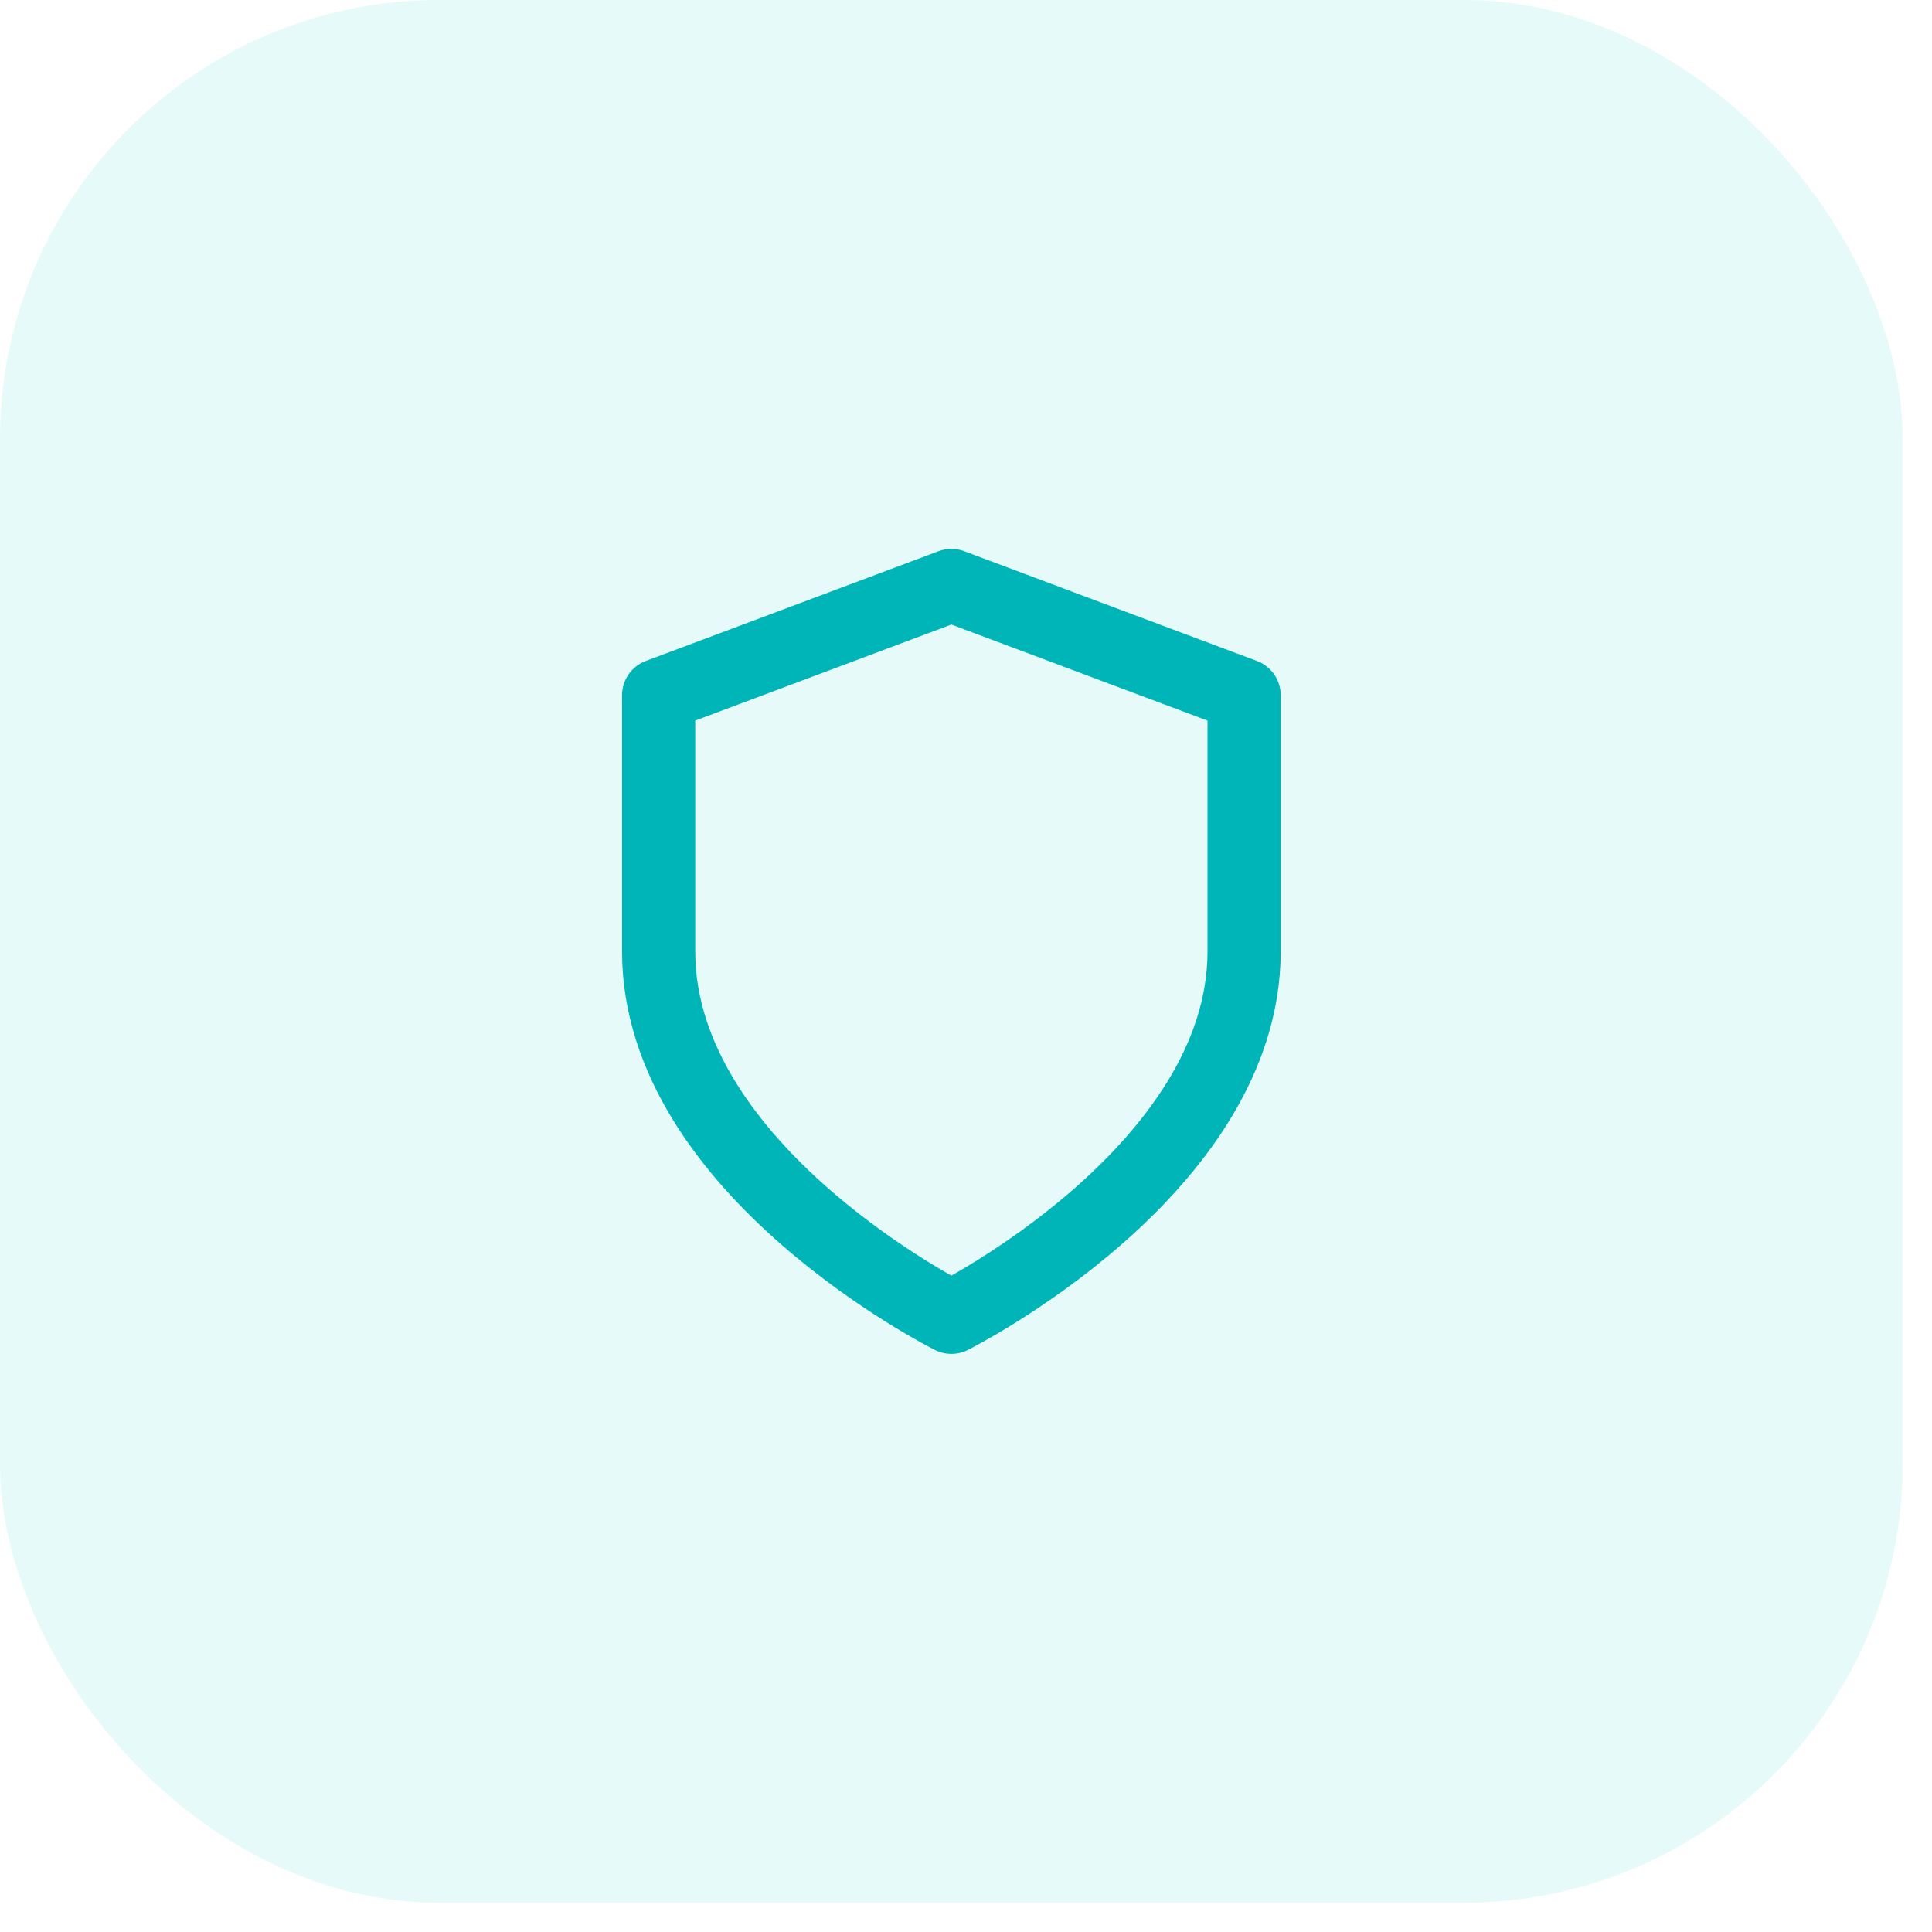
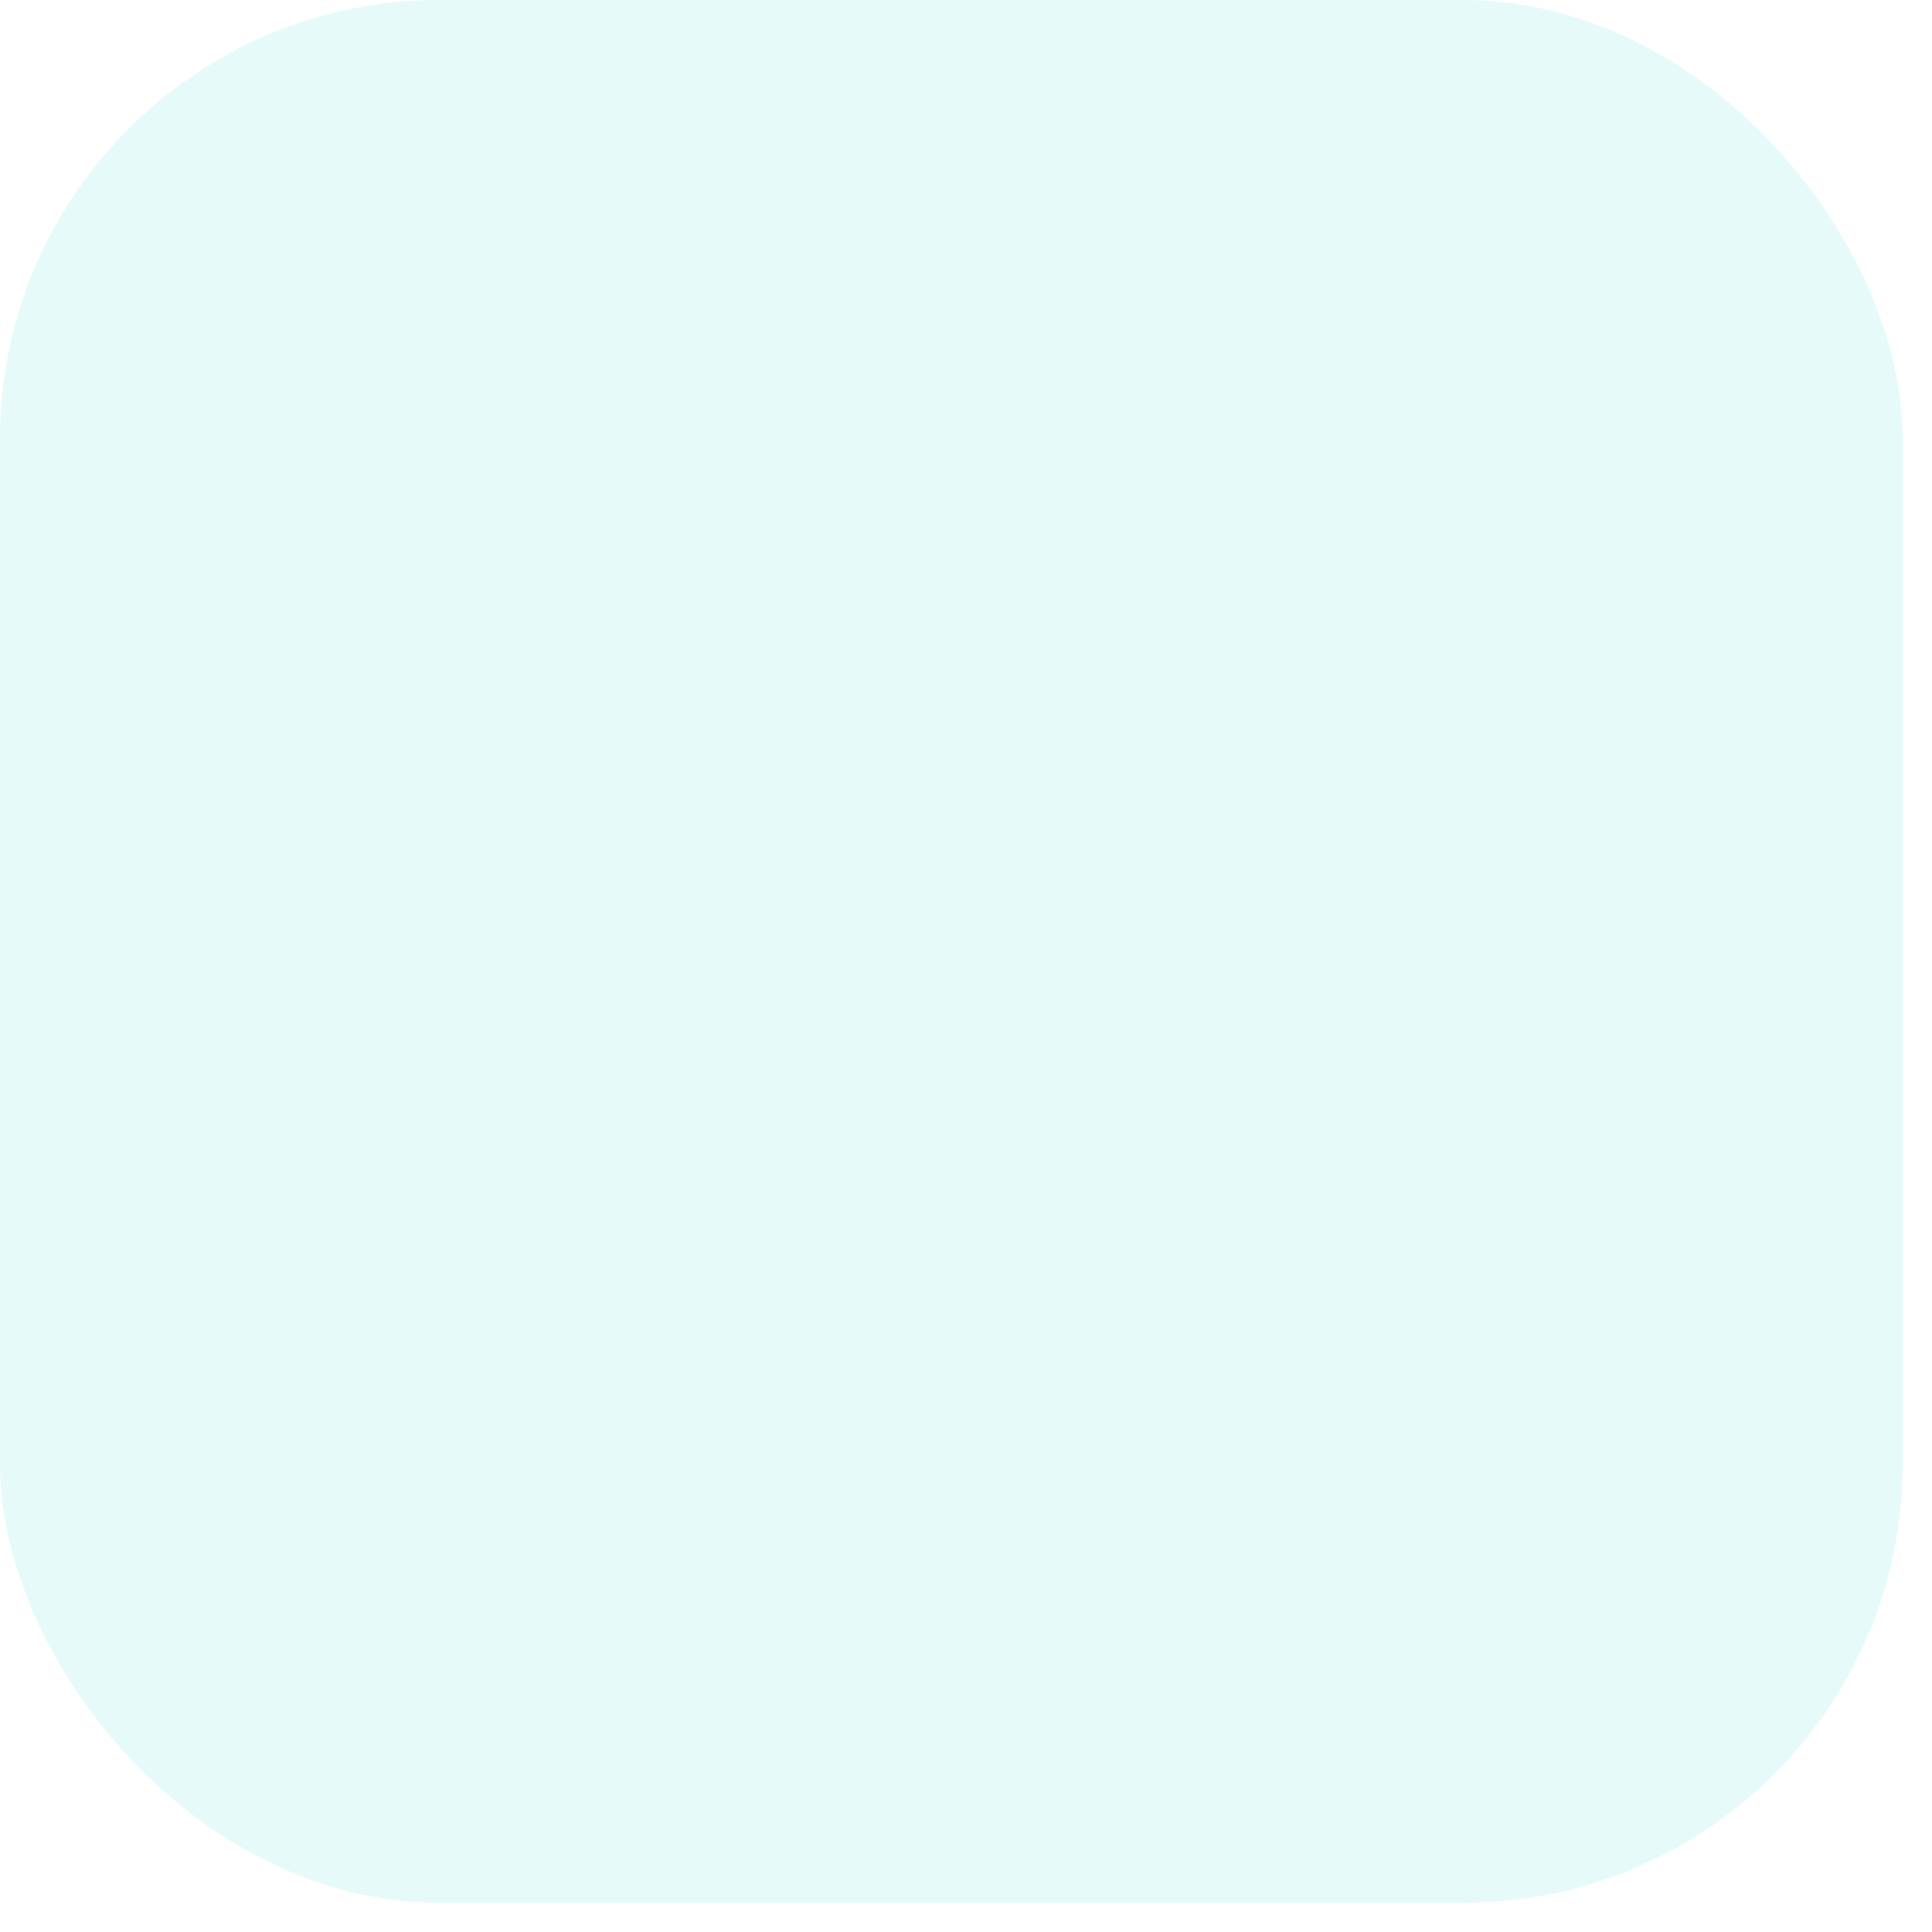
<svg xmlns="http://www.w3.org/2000/svg" width="33" height="33" viewBox="0 0 33 33" fill="none">
  <rect width="32.5" height="32.5" rx="7.5" fill="#00C9CC" fill-opacity="0.1" />
  <g clip-path="url(#clip0_11_1065)">
-     <path d="M16.25 22.5C16.25 22.5 21.25 20 21.25 16.25V11.875L16.25 10L11.25 11.875V16.25C11.25 20 16.25 22.5 16.25 22.5Z" stroke="#00B5B8" stroke-width="1.25" stroke-linecap="round" stroke-linejoin="round" />
+     <path d="M16.25 22.5C16.25 22.5 21.25 20 21.25 16.25L16.25 10L11.25 11.875V16.25C11.25 20 16.25 22.5 16.25 22.5Z" stroke="#00B5B8" stroke-width="1.25" stroke-linecap="round" stroke-linejoin="round" />
  </g>
  <defs>
    <clipPath id="clip0_11_1065">
-       <rect width="15" height="15" fill="white" transform="translate(8.75 8.75)" />
-     </clipPath>
+       </clipPath>
  </defs>
</svg>